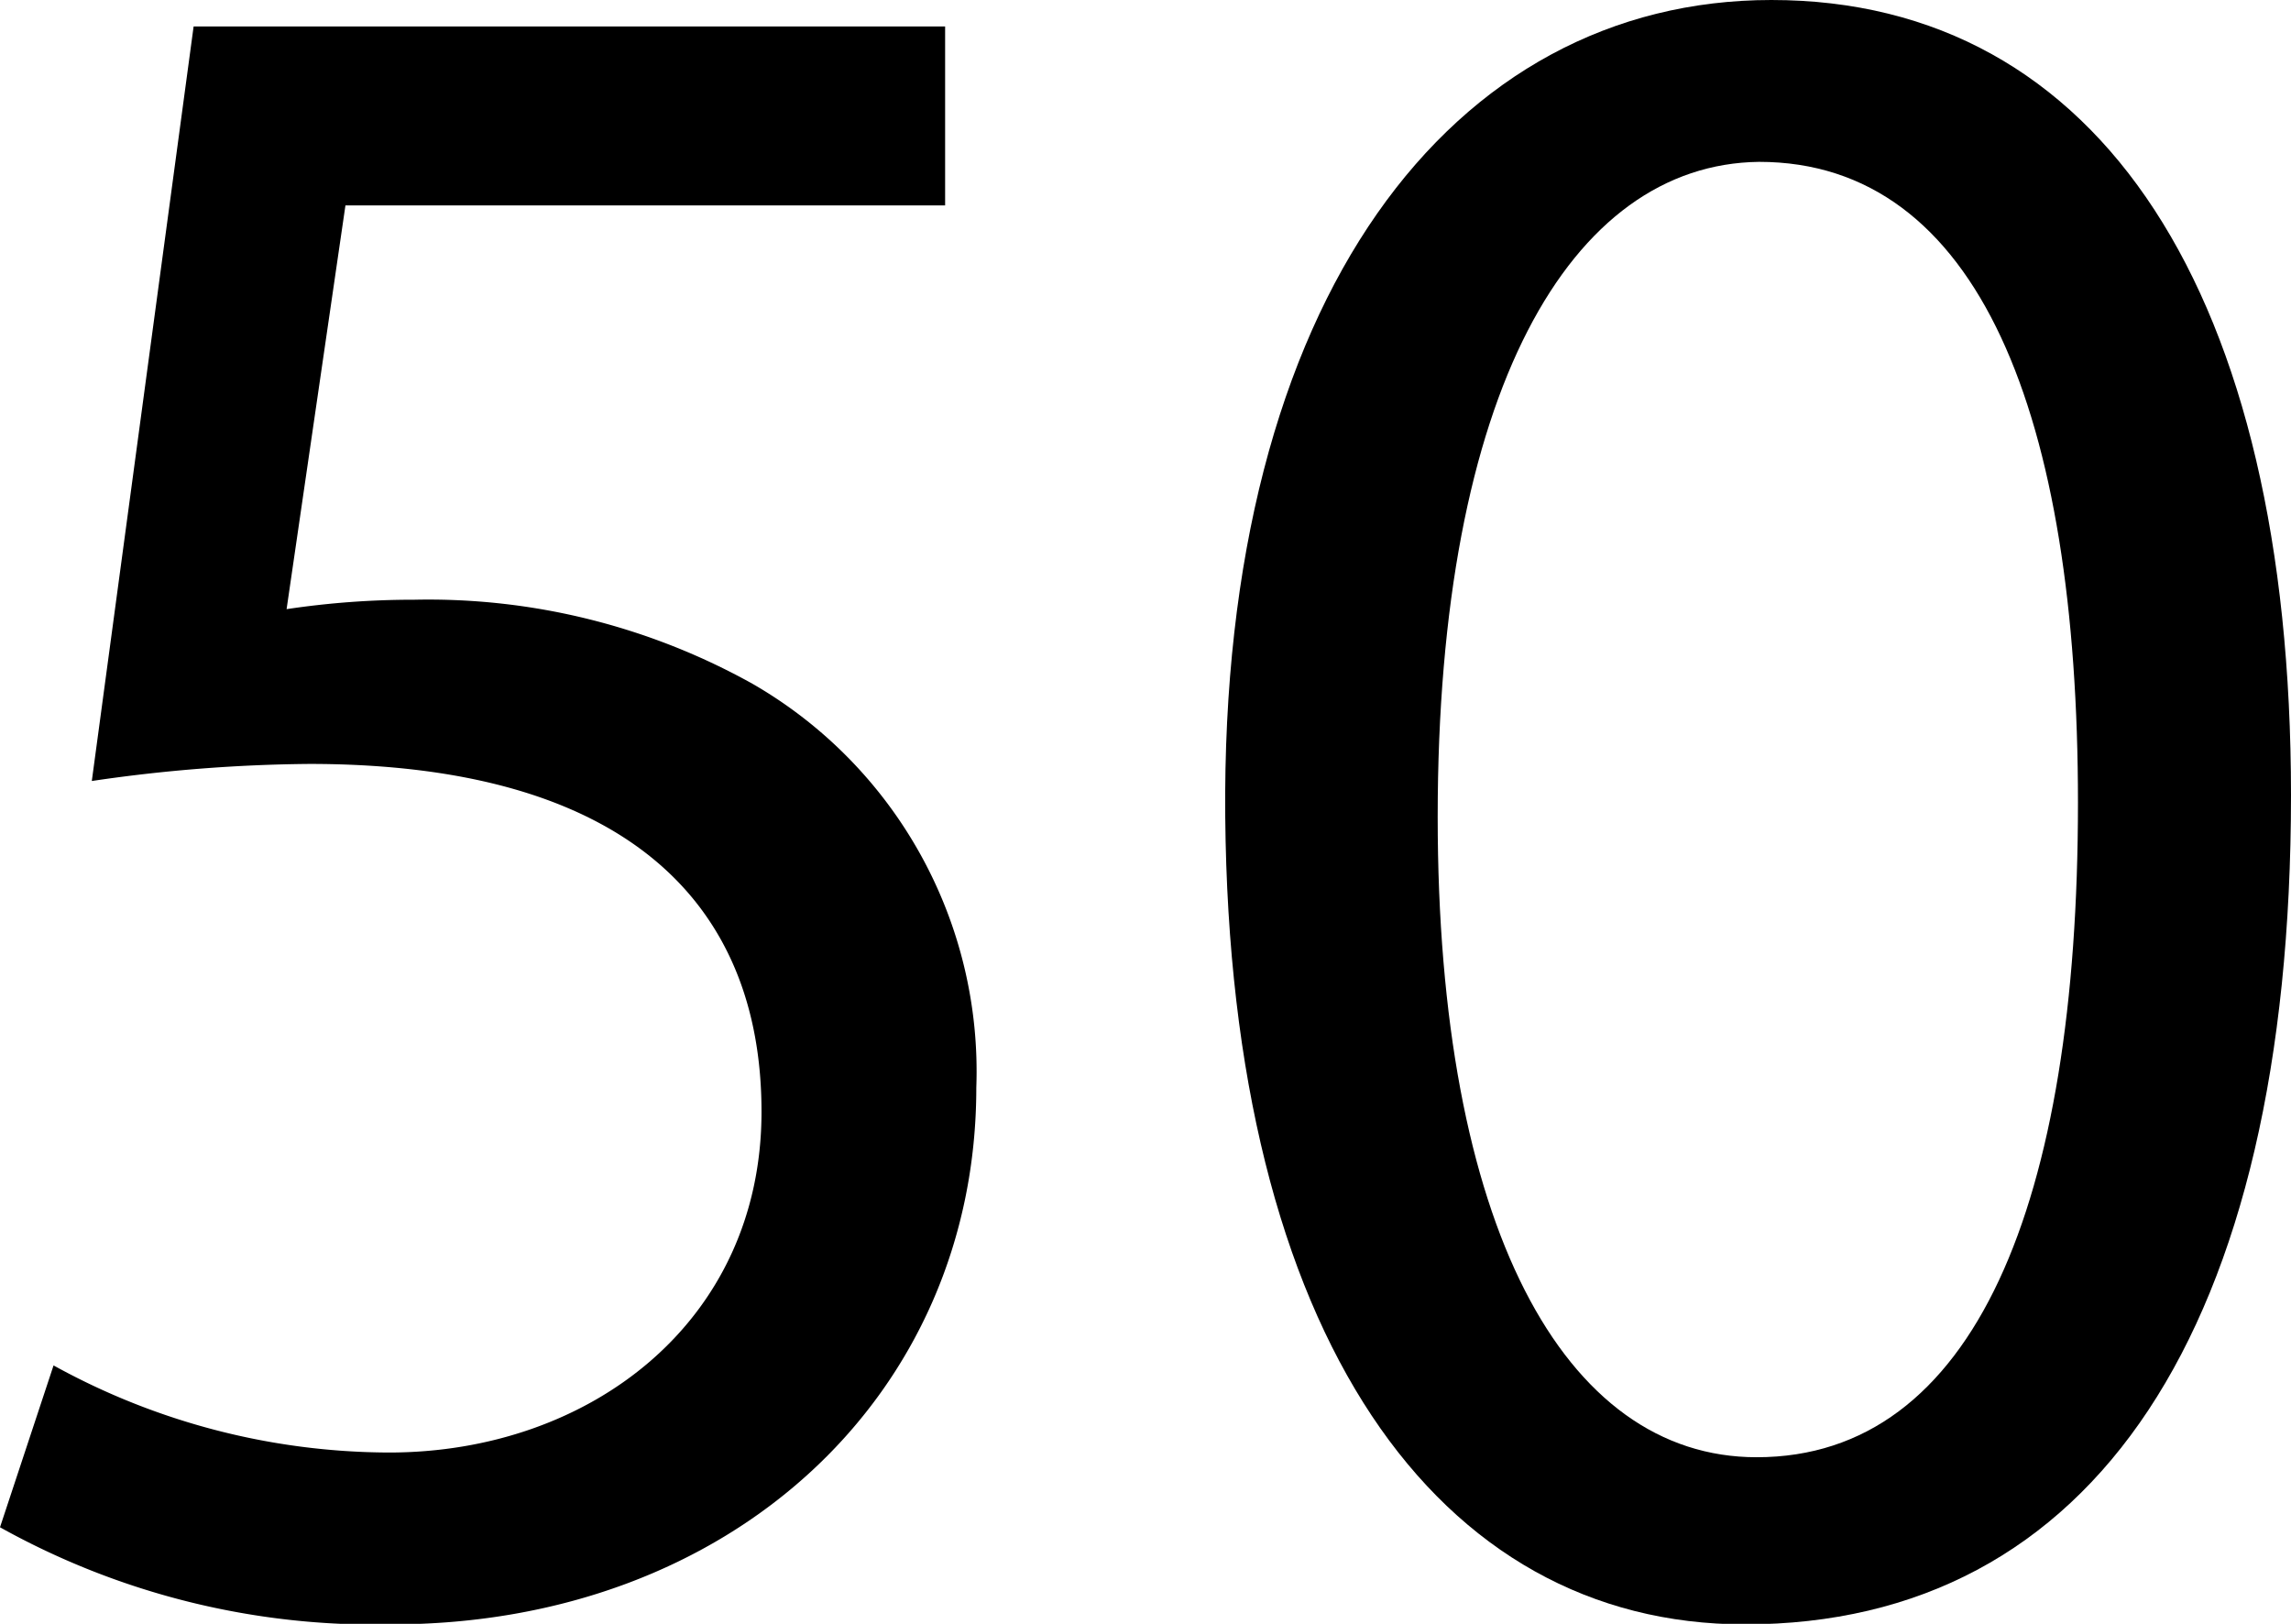
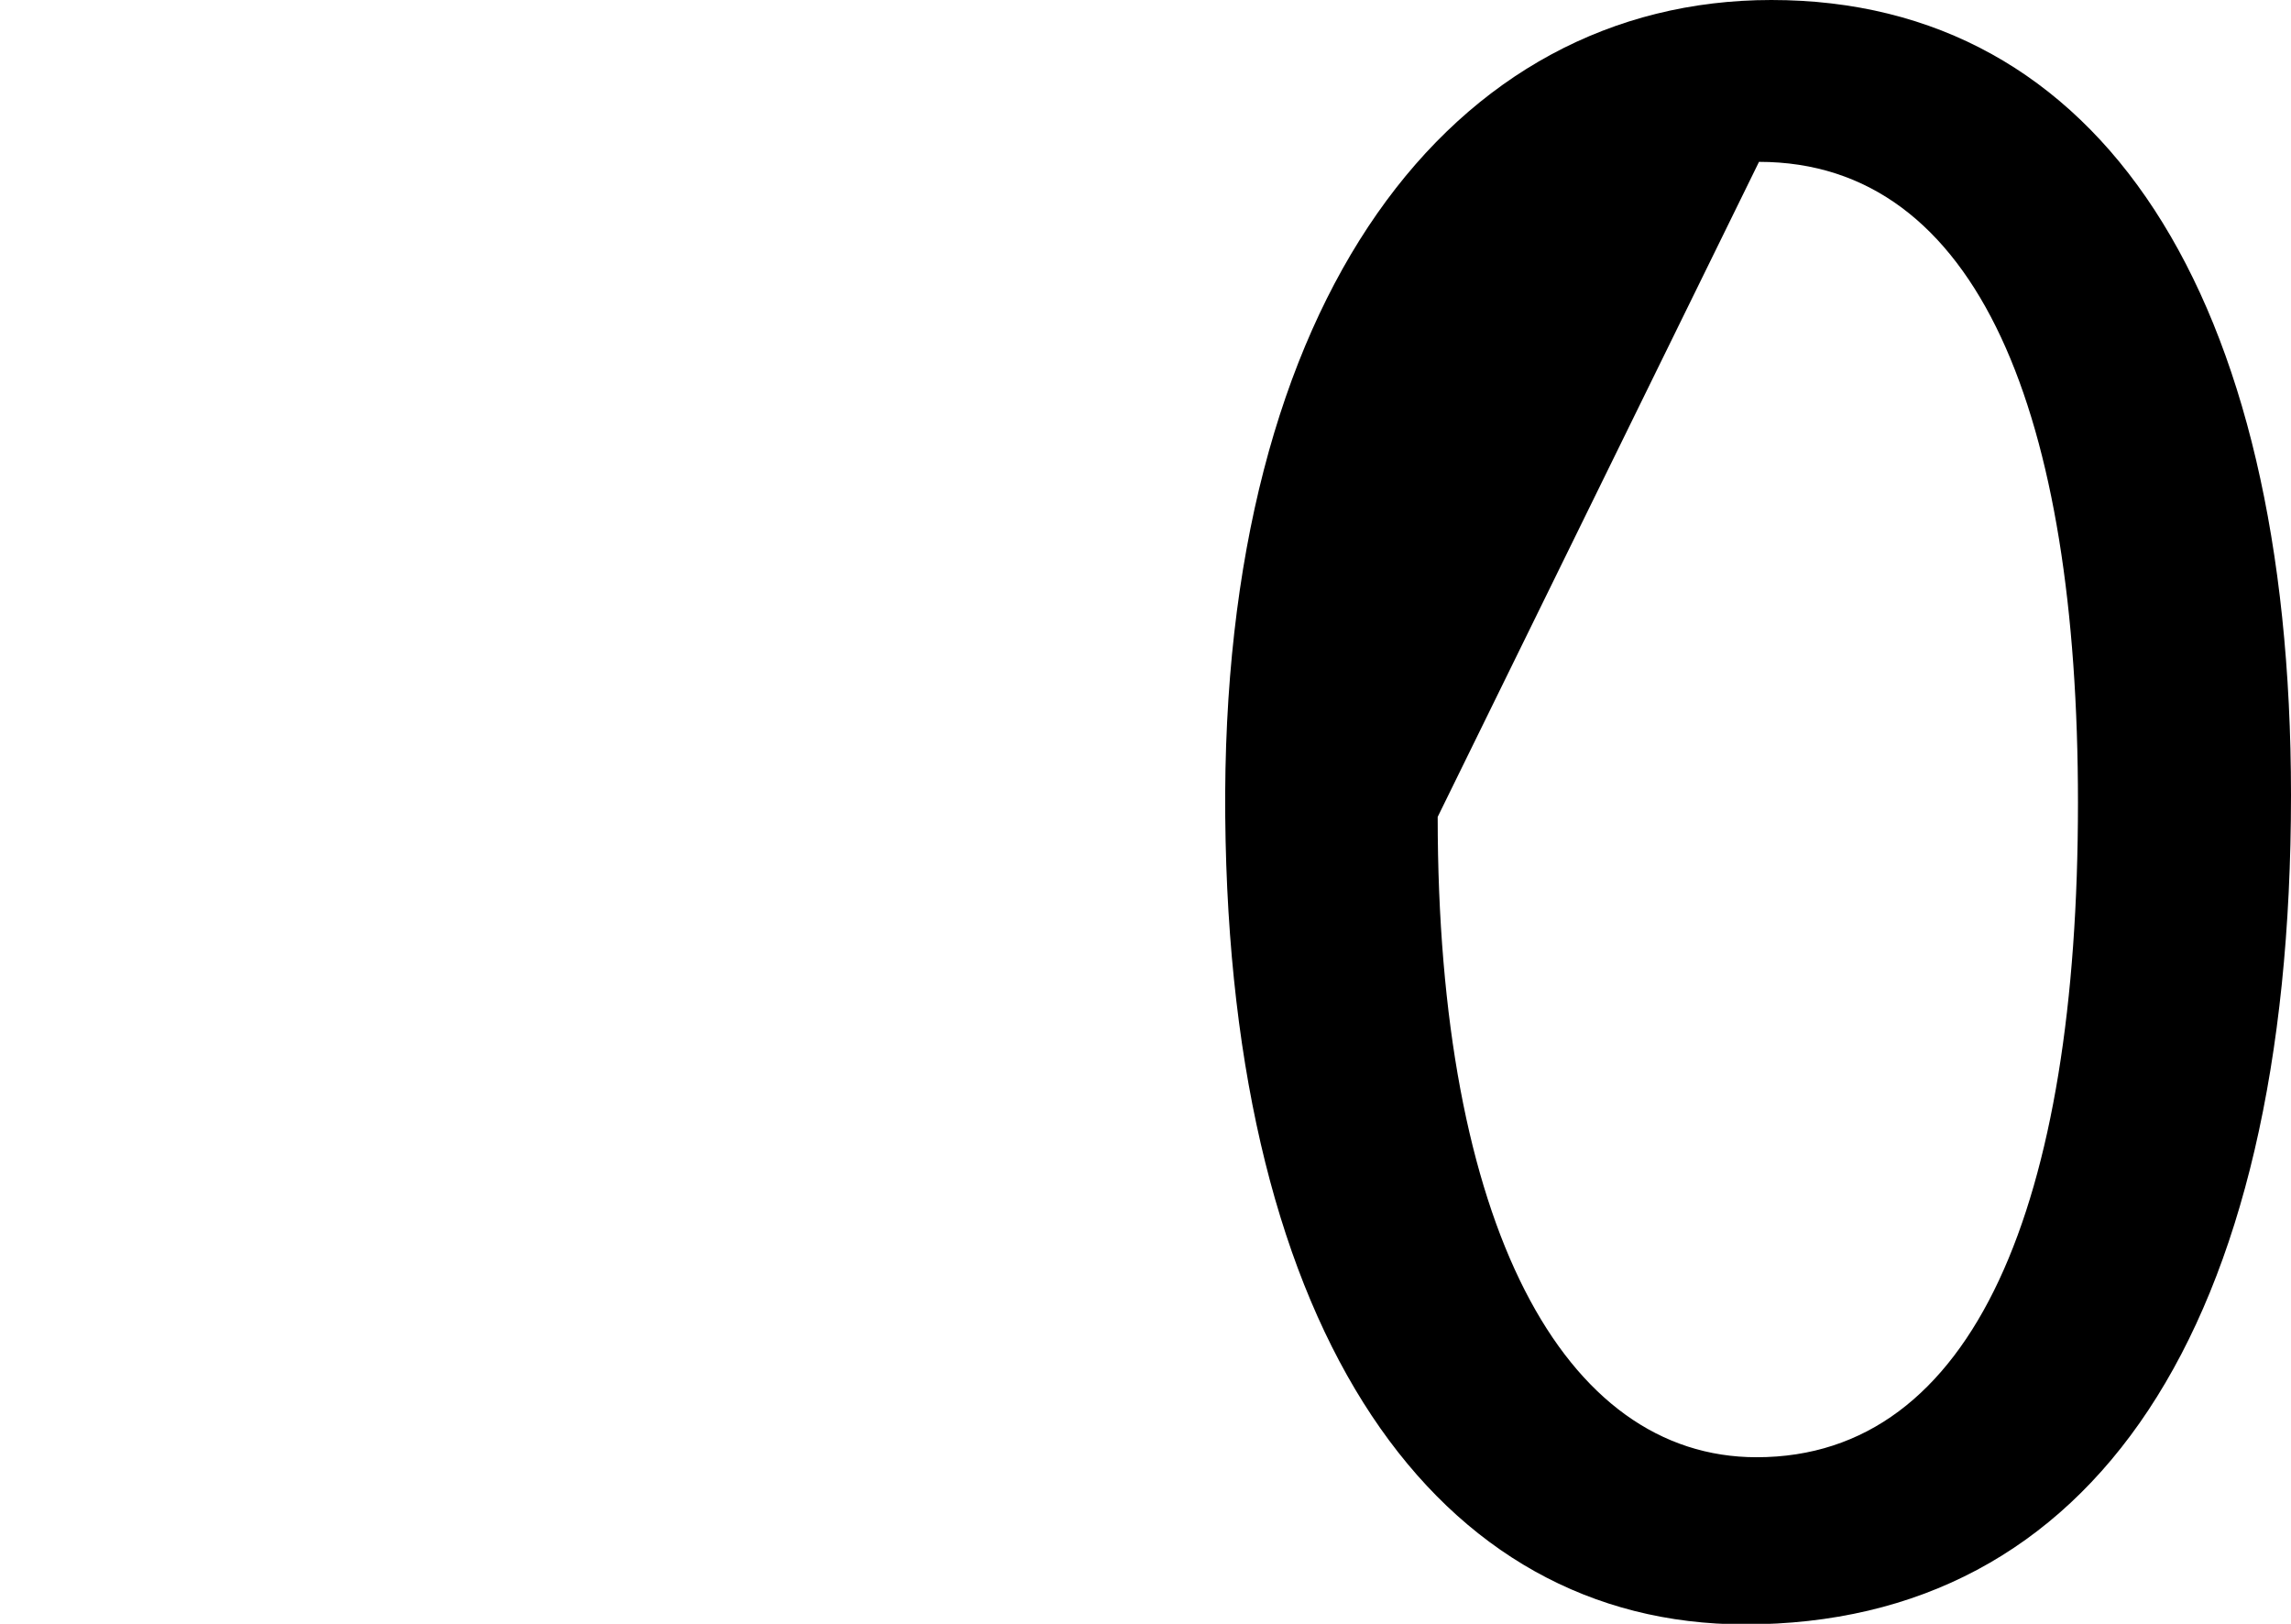
<svg xmlns="http://www.w3.org/2000/svg" id="Слой_1" data-name="Слой 1" viewBox="0 0 38.93 27.59">
  <title>feature4</title>
-   <path d="M21.37,12.61H11.18l-1,6.86a14.54,14.54,0,0,1,2.17-.16,11.31,11.31,0,0,1,5.75,1.43A7.6,7.6,0,0,1,21.9,27.6c0,5.21-4.15,9.12-9.94,9.12a13.07,13.07,0,0,1-6.65-1.65l.91-2.75a11.86,11.86,0,0,0,5.7,1.48c3.41,0,6.33-2.22,6.33-5.79s-2.34-5.91-7.68-5.91a26.59,26.59,0,0,0-3.7.29L8.6,9.57H21.37Z" transform="translate(-5.31 -9.12)" />
-   <path d="M44.24,22.63c0,9.08-3.37,14.09-9.28,14.09-5.22,0-8.75-4.89-8.83-13.72S30,9.12,35.41,9.12C41,9.12,44.24,14.13,44.24,22.63ZM29.74,23c0,6.94,2.14,10.88,5.42,10.88,3.7,0,5.46-4.31,5.46-11.12,0-6.57-1.68-10.89-5.42-10.89C32,11.91,29.74,15.77,29.74,23Z" transform="translate(-5.31 -9.12)" />
+   <path d="M44.24,22.63c0,9.08-3.37,14.09-9.28,14.09-5.22,0-8.75-4.89-8.83-13.72S30,9.12,35.41,9.12C41,9.12,44.24,14.13,44.24,22.63ZM29.74,23c0,6.94,2.14,10.88,5.42,10.88,3.7,0,5.46-4.31,5.46-11.12,0-6.57-1.68-10.89-5.42-10.89Z" transform="translate(-5.31 -9.12)" />
</svg>